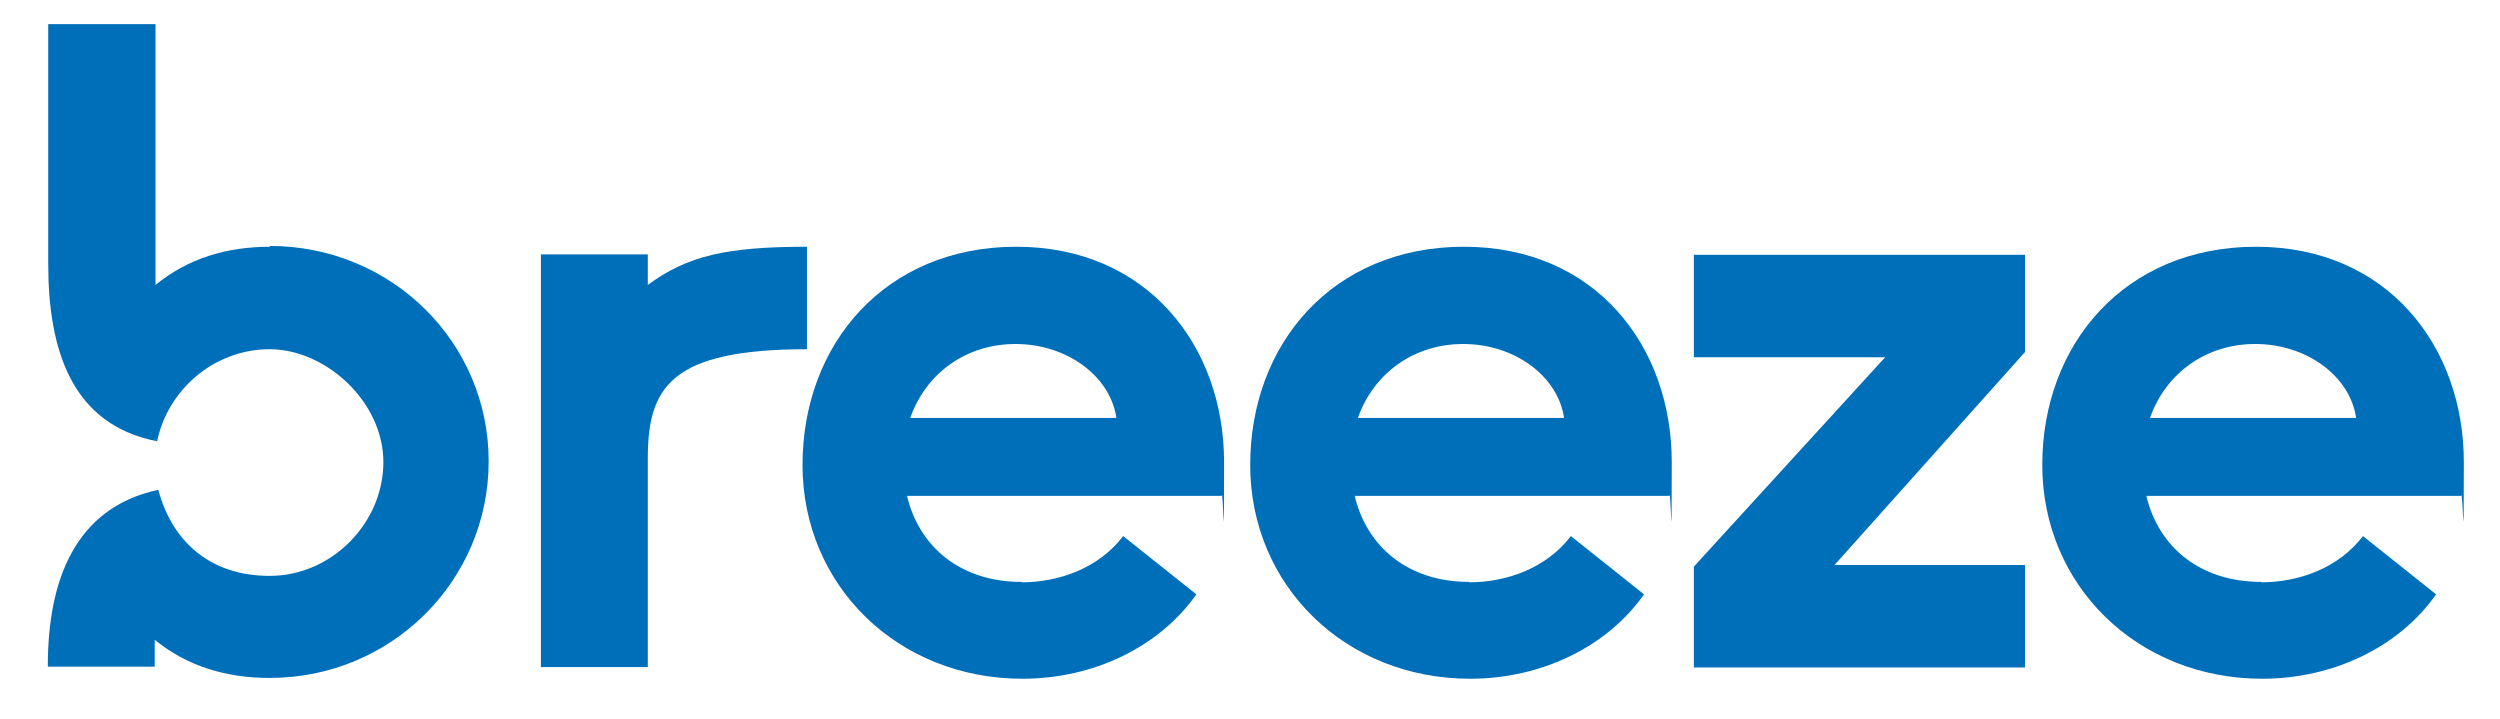
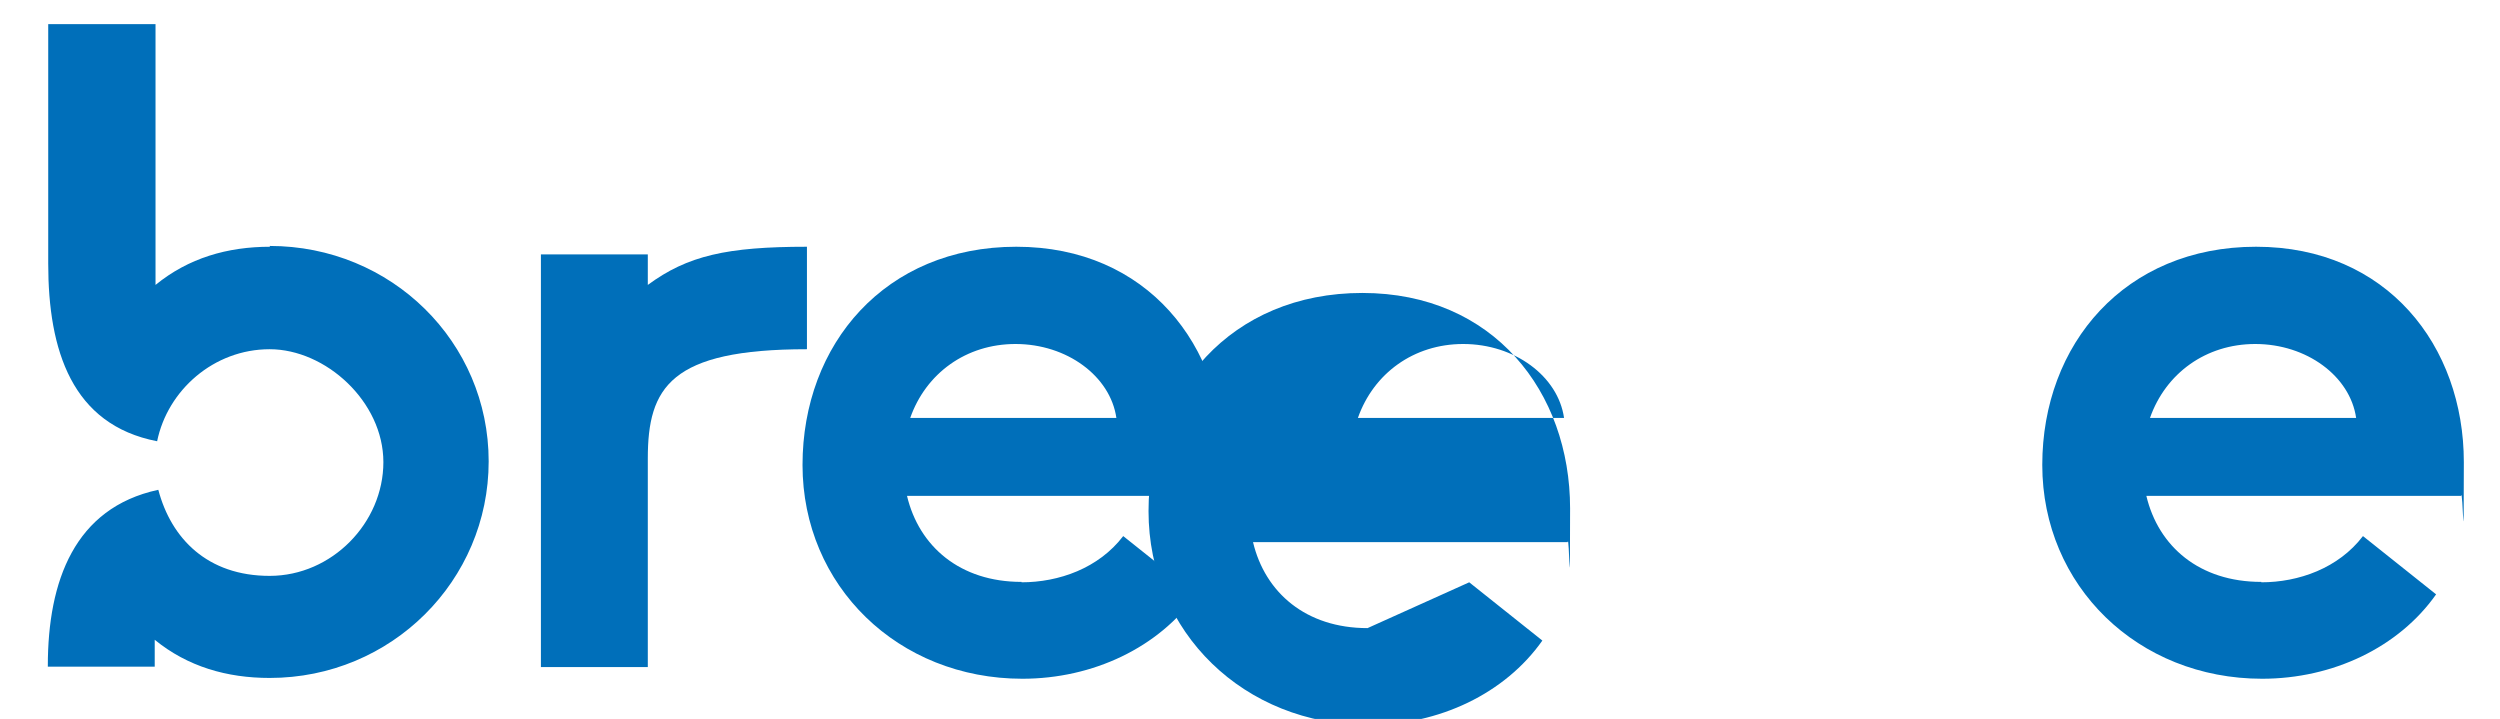
<svg xmlns="http://www.w3.org/2000/svg" id="Layer_1" data-name="Layer 1" version="1.1" viewBox="0 0 622.1 178.9">
  <defs>
    <style>
      .cls-1 {
        fill: #006fba;
        stroke-width: 0px;
      }
    </style>
  </defs>
  <path class="cls-1" d="M134.6,63.3h26.6v7.6c9.9-7.3,19.7-9.5,39.6-9.5v25.5c-34,0-39.6,9.5-39.6,27.2v51.9h-26.6s0-102.7,0-102.7Z" />
  <path class="cls-1" d="M254.2,144.9c9.3,0,19.2-3.5,25.3-11.5l18.2,14.5c-9.3,13.2-25.7,21-43.3,21-30.9,0-54.7-23.1-54.7-53.2s20.6-54.3,53.2-54.3,51.7,24.7,51.7,53.6-.2,5.8-.6,8.4h-78.3c3,12.6,13.2,21.4,28.5,21.4ZM252.7,85.6c-12.3,0-22.3,7.3-26.2,18.4h51.3c-1.5-10.4-12.3-18.4-25.1-18.4Z" />
-   <path class="cls-1" d="M365.6,144.9c9.3,0,19.2-3.5,25.3-11.5l18.2,14.5c-9.3,13.2-25.7,21-43.3,21-30.9,0-54.7-23.1-54.7-53.2s20.5-54.3,53.2-54.3,51.7,24.7,51.7,53.6-.2,5.8-.6,8.4h-78.3c3,12.6,13.2,21.4,28.5,21.4ZM364.1,85.6c-12.3,0-22.3,7.3-26.2,18.4h51.3c-1.5-10.4-12.3-18.4-25.1-18.4Z" />
-   <path class="cls-1" d="M421.5,141l47.6-52.1h-47.6v-25.5h82.4v24.2l-47.4,53h47.4v25.5h-82.4v-25.1Z" />
+   <path class="cls-1" d="M365.6,144.9l18.2,14.5c-9.3,13.2-25.7,21-43.3,21-30.9,0-54.7-23.1-54.7-53.2s20.5-54.3,53.2-54.3,51.7,24.7,51.7,53.6-.2,5.8-.6,8.4h-78.3c3,12.6,13.2,21.4,28.5,21.4ZM364.1,85.6c-12.3,0-22.3,7.3-26.2,18.4h51.3c-1.5-10.4-12.3-18.4-25.1-18.4Z" />
  <path class="cls-1" d="M562.7,144.9c9.3,0,19.2-3.5,25.3-11.5l18.2,14.5c-9.3,13.2-25.7,21-43.3,21-30.9,0-54.7-23.1-54.7-53.2s20.6-54.3,53.2-54.3,51.7,24.7,51.7,53.6-.2,5.8-.7,8.4h-78.3c3,12.6,13.2,21.4,28.6,21.4ZM561.2,85.6c-12.3,0-22.3,7.3-26.2,18.4h51.3c-1.5-10.4-12.3-18.4-25.1-18.4Z" />
  <path class="cls-1" d="M67.2,61.4c-10.6,0-20.3,2.8-28.5,9.5V6H12v59.6c0,21.6,5.9,40.1,27.1,44.2h0c2.6-12.7,14.1-22.9,28-22.9s28.3,13,28.3,28.1-12.8,28.3-28.3,28.3-24.5-9.3-27.7-21.4h-.1c-20.7,4.5-27.4,22.6-27.4,43.8v.2h26.6v-6.7c8.2,6.7,18,9.5,28.6,9.5,30.3,0,54.5-24.2,54.5-53.9s-24.2-53.6-54.5-53.6Z" />
</svg>